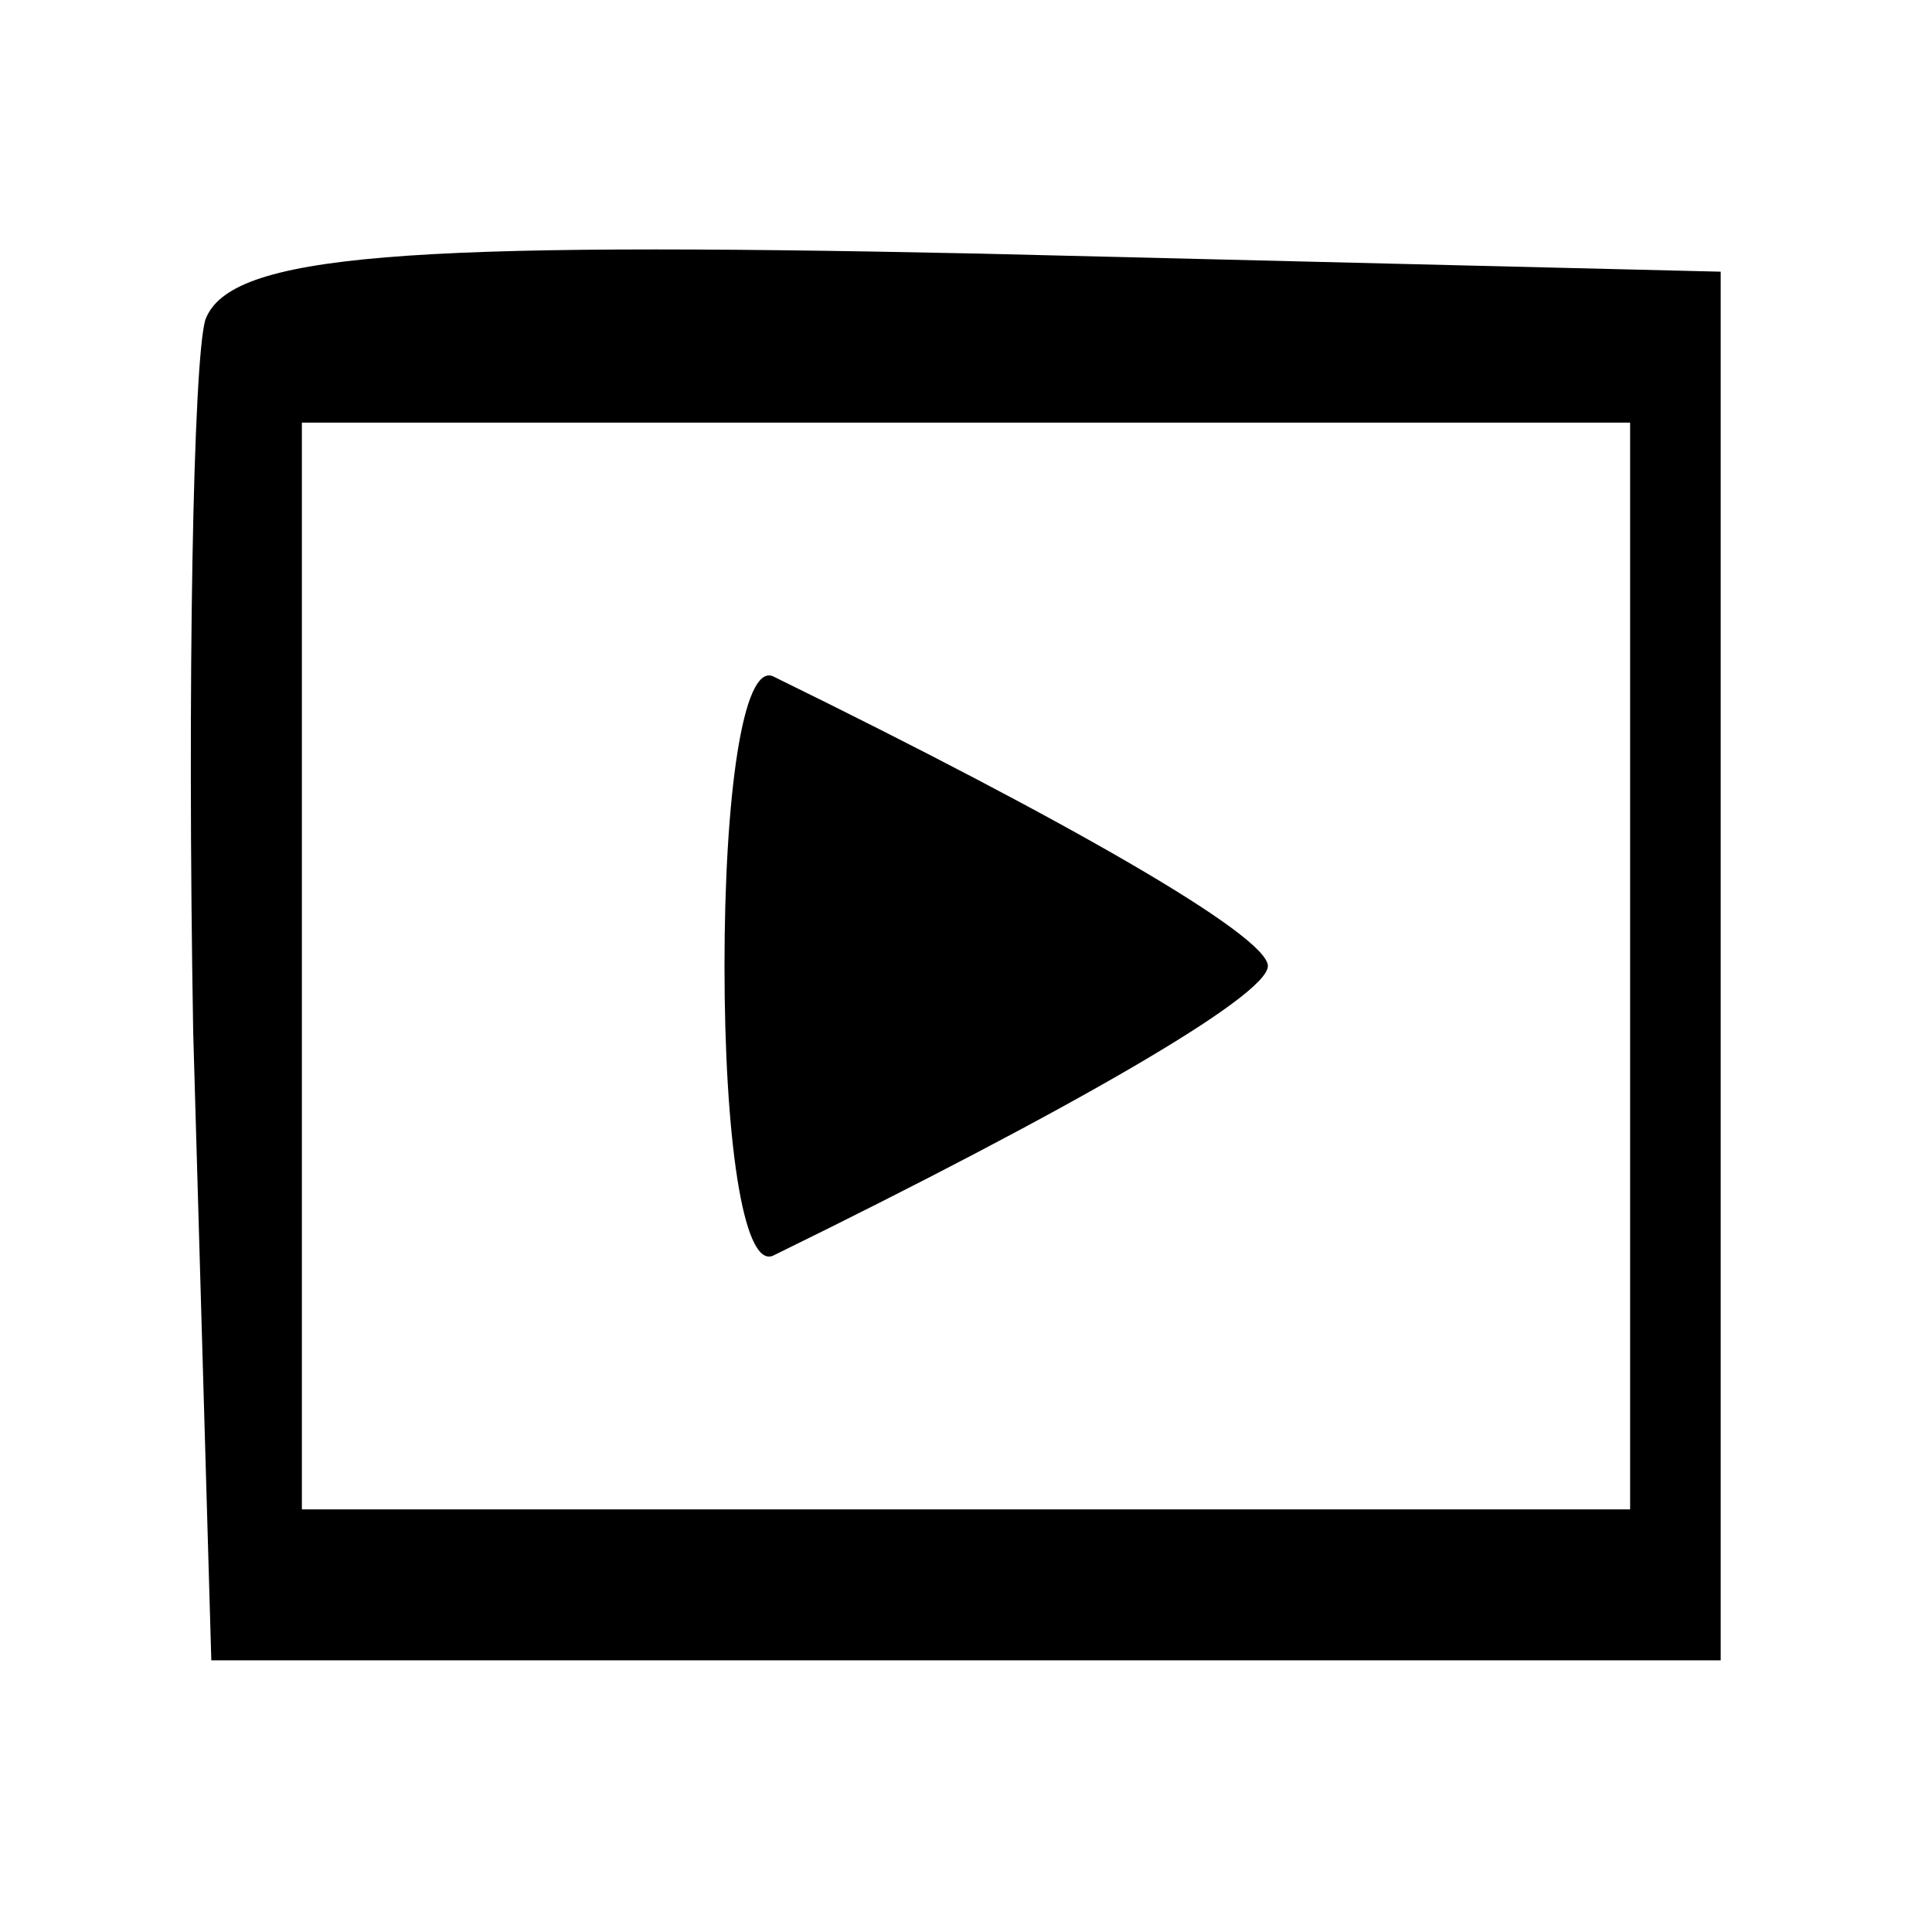
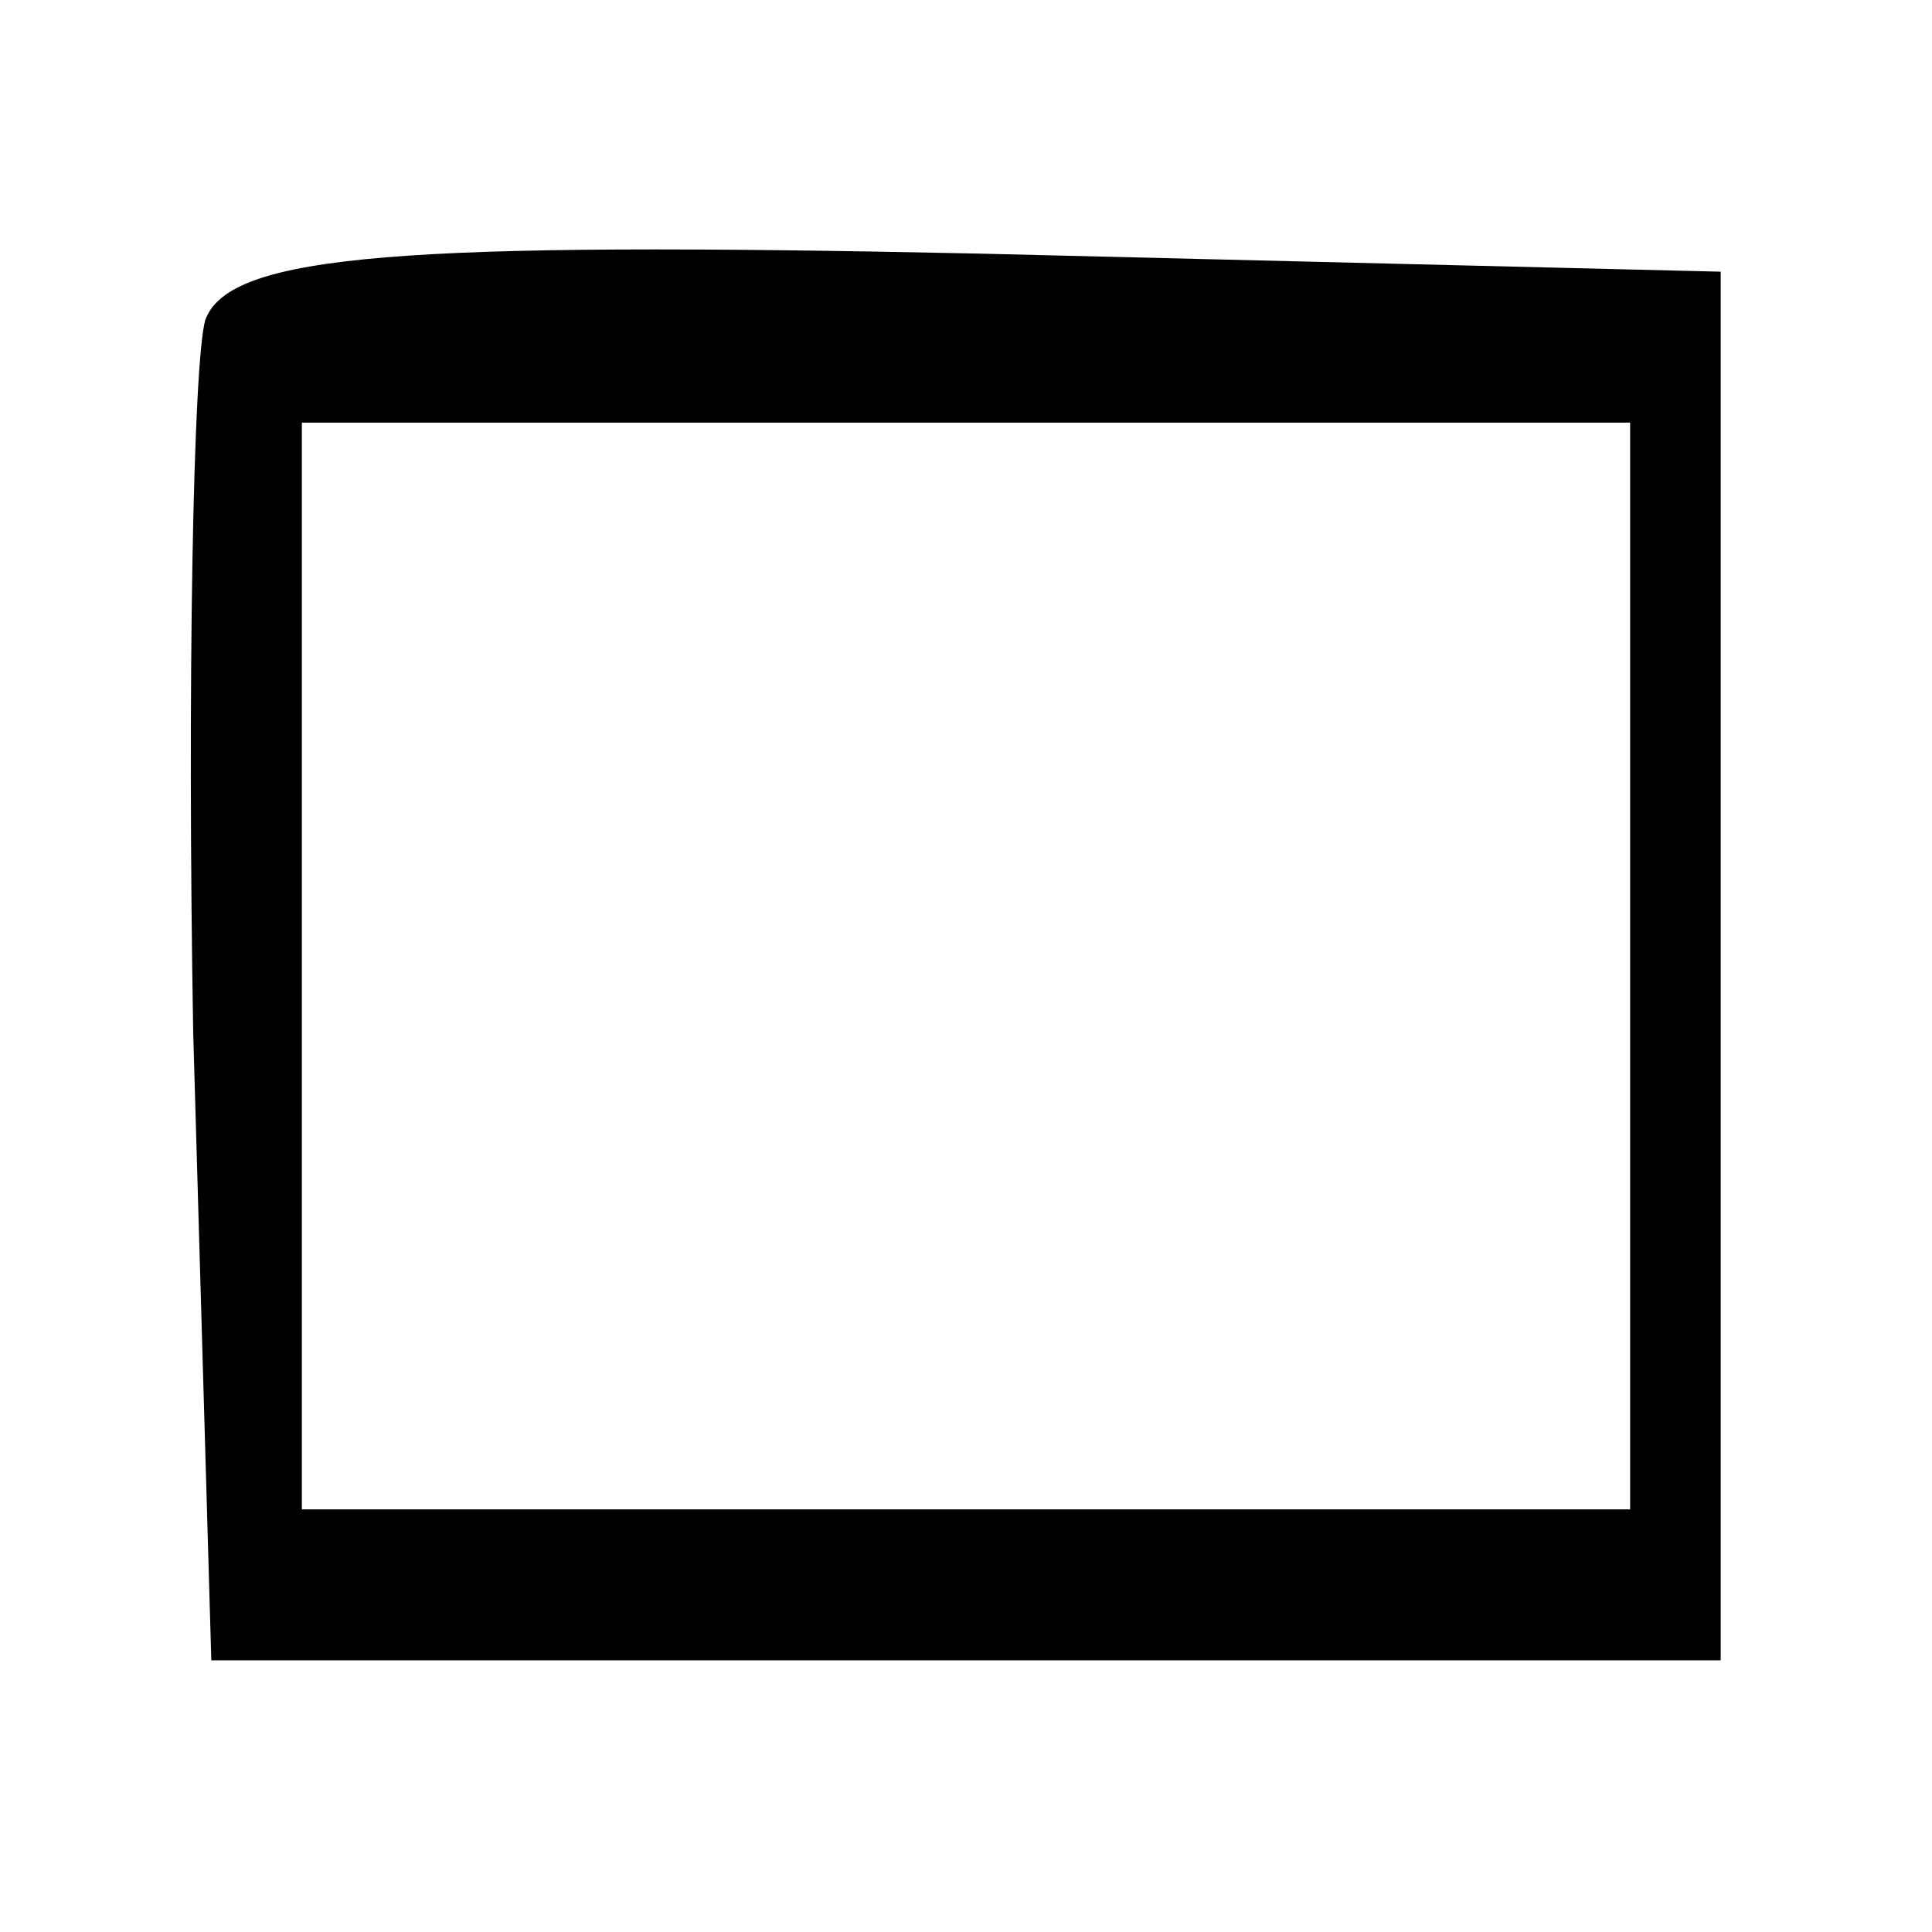
<svg xmlns="http://www.w3.org/2000/svg" version="1.0" width="32pt" height="32pt" viewBox="0 0 32 32" preserveAspectRatio="xMidYMid meet">
  <g transform="translate(0,32) scale(0.1,-0.1)" fill="#000000" stroke="none">
    <path d="M34 267 c-2 -7 -3 -60 -2 -118 l3 -104 125 0 125 0 0 115 0 115 -123 3 c-95 2 -124 0 -128 -11z m236 -107 l0 -90 -110 0 -110 0 0 90 0 90 110 0 110 0 0 -90z" />
-     <path d="M120 160 c0 -28 3 -50 8 -48 49 24 82 43 82 48 0 5 -33 24 -82 48 -5 2 -8 -20 -8 -48z" />
  </g>
</svg>